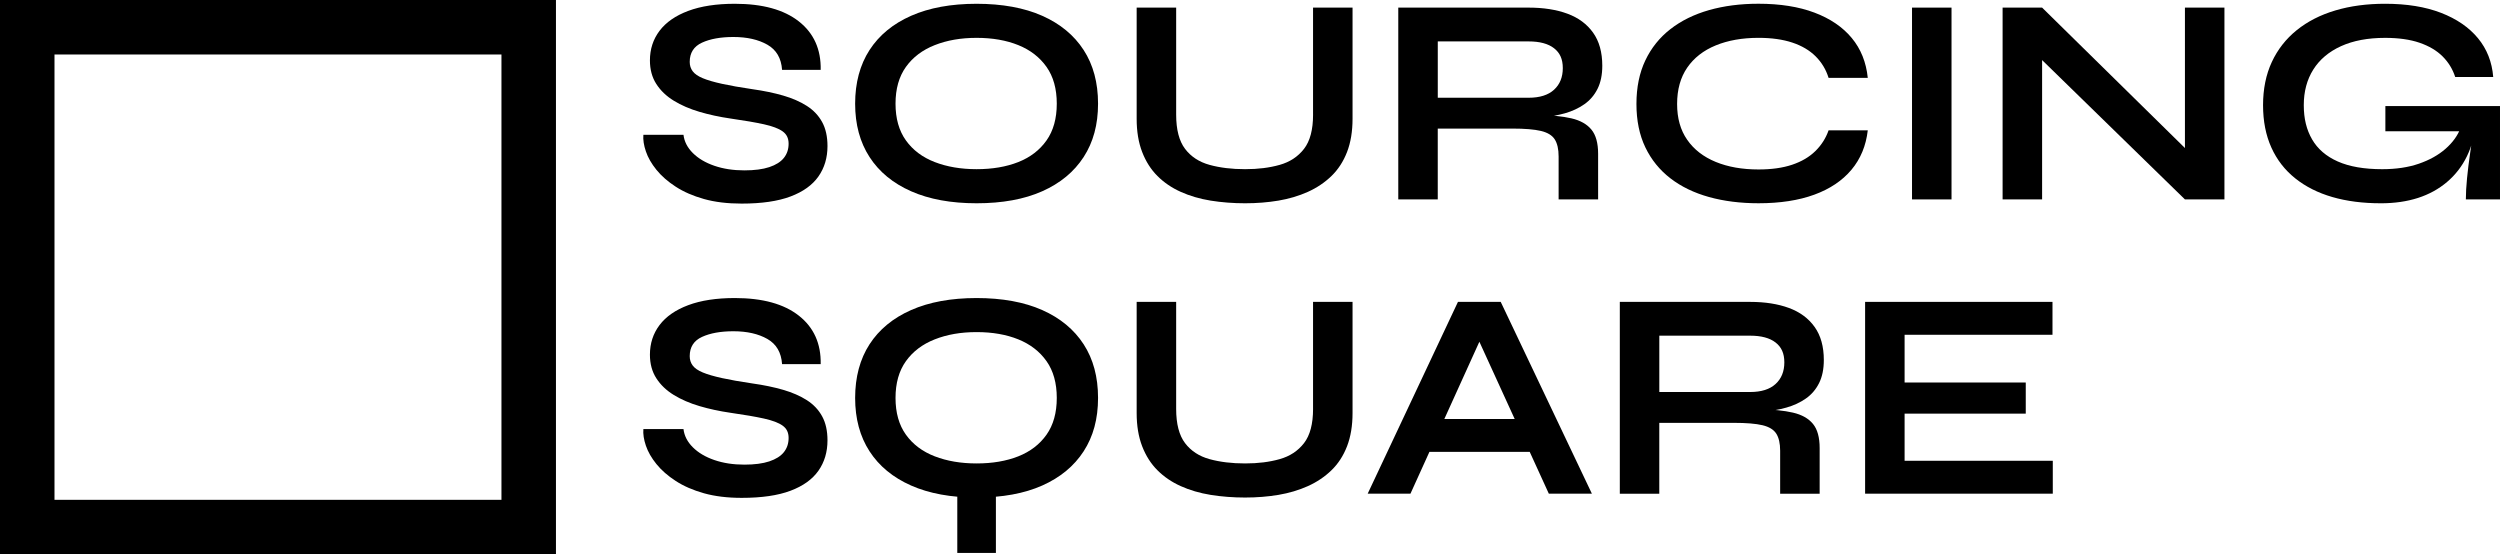
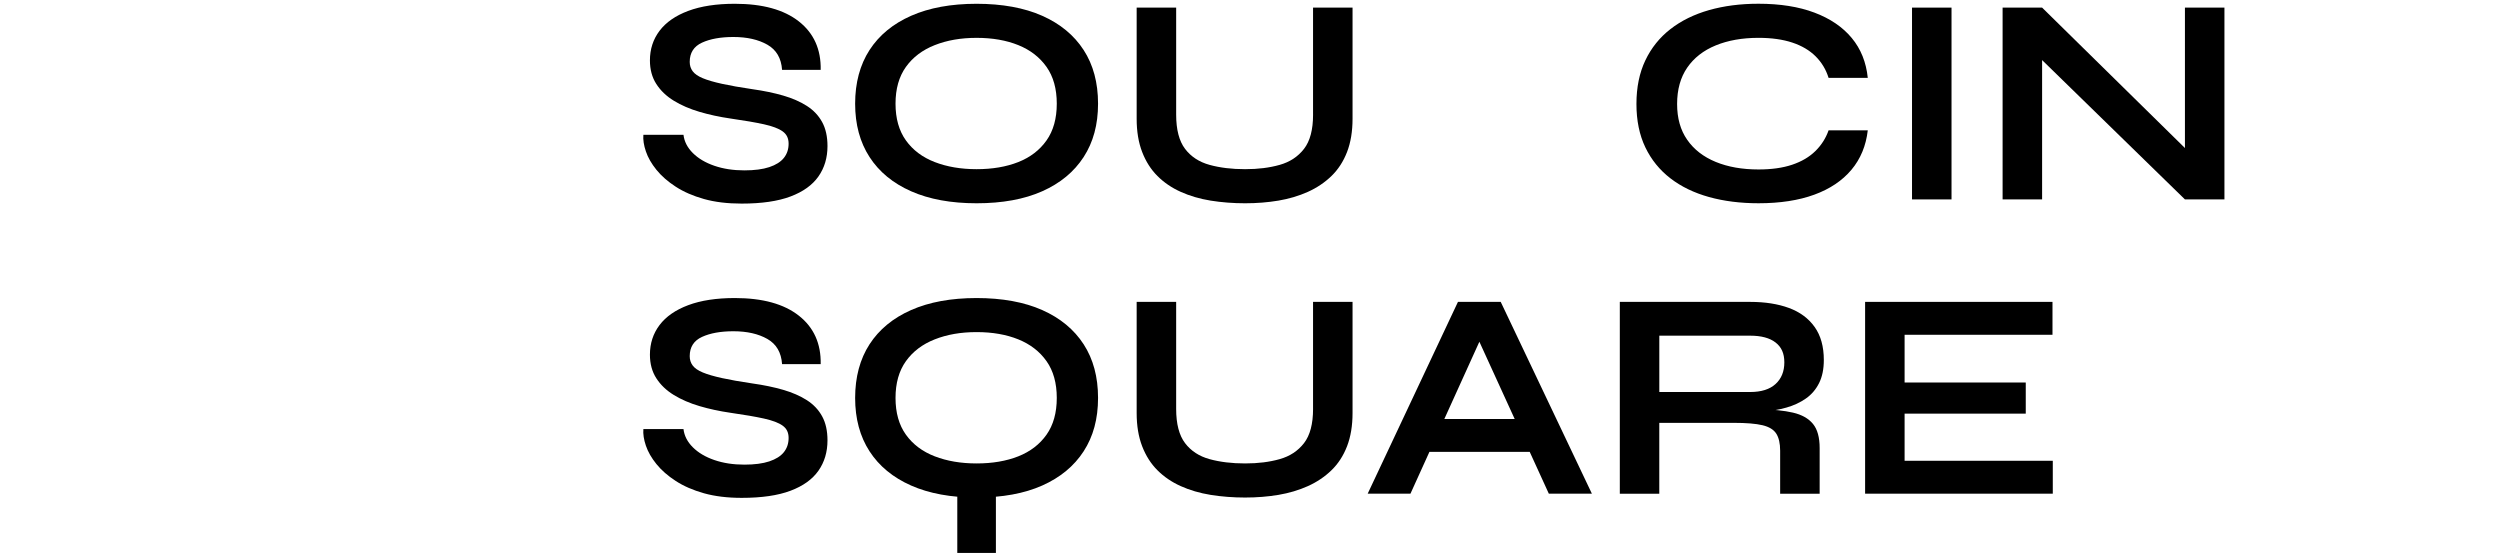
<svg xmlns="http://www.w3.org/2000/svg" id="Layer_2" data-name="Layer 2" viewBox="0 0 1605.71 356.03">
  <defs>
    <style> .cls-1 { fill: none; stroke: #000; stroke-miterlimit: 100; stroke-width: 35px; } </style>
  </defs>
  <g id="Group_1_copy" data-name="Group 1 copy">
    <g id="Sourcing_Square" data-name="Sourcing Square">
      <g>
        <path d="m413.24,86.58h25.75c.51,4.32,2.51,8.22,6.01,11.71,3.5,3.49,8.11,6.22,13.83,8.19,5.72,1.97,12.14,2.95,19.26,2.95,6.49,0,11.83-.7,16.02-2.09,4.2-1.4,7.31-3.36,9.35-5.9,2.03-2.54,3.05-5.58,3.05-9.14s-1.27-6.06-3.81-7.9c-2.55-1.84-6.55-3.36-12.02-4.57-5.47-1.2-12.65-2.44-21.55-3.71-6.99-1.01-13.61-2.44-19.84-4.28-6.23-1.84-11.73-4.22-16.5-7.14-4.77-2.92-8.52-6.5-11.25-10.76-2.74-4.25-4.1-9.3-4.1-15.14,0-7.24,2.07-13.58,6.2-19.04,4.13-5.46,10.27-9.71,18.41-12.76,8.14-3.05,18.12-4.57,29.95-4.57,17.8,0,31.5,3.78,41.1,11.33,9.6,7.55,14.27,17.93,14.02,31.13h-24.8c-.51-7.49-3.66-12.88-9.44-16.18-5.79-3.3-13.07-4.95-21.84-4.95-8.14,0-14.85,1.21-20.12,3.62-5.28,2.41-7.92,6.54-7.92,12.38,0,2.29.63,4.28,1.91,6,1.27,1.71,3.43,3.21,6.48,4.47,3.05,1.27,7.18,2.48,12.4,3.62,5.21,1.14,11.7,2.29,19.45,3.43,7.25,1.02,13.83,2.38,19.74,4.09,5.91,1.71,11,3.94,15.26,6.66,4.26,2.73,7.53,6.19,9.82,10.38,2.29,4.19,3.43,9.33,3.43,15.42,0,7.49-1.94,14-5.82,19.52-3.88,5.52-9.86,9.81-17.93,12.85-8.08,3.05-18.53,4.57-31.38,4.57-9.16,0-17.23-.98-24.22-2.95-6.99-1.97-13.04-4.6-18.12-7.9-5.09-3.3-9.22-6.92-12.4-10.85-3.18-3.93-5.44-7.87-6.77-11.81-1.34-3.93-1.88-7.49-1.62-10.66Z" />
        <path d="m627.25,130.56c-16.4,0-30.42-2.57-42.06-7.71-11.63-5.14-20.54-12.47-26.7-21.99-6.17-9.52-9.25-20.94-9.25-34.27s3.08-24.94,9.25-34.46c6.17-9.52,15.07-16.85,26.7-21.99,11.63-5.14,25.65-7.71,42.06-7.71s30.58,2.57,42.15,7.71c11.57,5.14,20.44,12.47,26.61,21.99,6.17,9.52,9.25,21.01,9.25,34.46s-3.08,24.75-9.25,34.27c-6.17,9.52-15.04,16.85-26.61,21.99-11.57,5.14-25.62,7.71-42.15,7.71Zm0-21.9c10.17,0,19.1-1.52,26.8-4.57,7.69-3.05,13.73-7.68,18.12-13.9,4.39-6.22,6.58-14.09,6.58-23.61s-2.19-17.39-6.58-23.61c-4.39-6.22-10.43-10.88-18.12-13.99-7.69-3.11-16.63-4.67-26.8-4.67s-19.01,1.56-26.89,4.67c-7.89,3.11-14.05,7.78-18.5,13.99-4.45,6.22-6.68,14.09-6.68,23.61s2.22,17.39,6.68,23.61c4.45,6.22,10.62,10.85,18.5,13.9,7.88,3.05,16.85,4.57,26.89,4.57Z" />
        <path d="m843.35,73.63V4.89h25.37v71.4c0,8.12-1.18,15.23-3.53,21.33-2.35,6.09-5.69,11.23-10.01,15.42-4.32,4.19-9.38,7.59-15.16,10.19-5.79,2.6-12.08,4.47-18.88,5.62-6.8,1.14-13.96,1.71-21.46,1.71s-15.13-.57-22.13-1.71c-6.99-1.14-13.38-3.01-19.17-5.62-5.79-2.6-10.78-6-14.97-10.19-4.2-4.19-7.47-9.33-9.82-15.42-2.35-6.09-3.53-13.2-3.53-21.33V4.89h25.37v68.74c0,9.65,1.91,16.98,5.72,21.99,3.81,5.02,9.06,8.44,15.74,10.28,6.68,1.84,14.27,2.76,22.79,2.76s15.67-.92,22.22-2.76c6.55-1.84,11.76-5.27,15.64-10.28,3.88-5.01,5.82-12.34,5.82-21.99Z" />
-         <path d="m898.09,128.09V4.89h83.73c9.54,0,17.83,1.3,24.89,3.9,7.06,2.6,12.56,6.66,16.5,12.19,3.94,5.52,5.91,12.6,5.91,21.23,0,5.84-1.02,10.79-3.05,14.85-2.04,4.06-4.86,7.36-8.49,9.9-3.62,2.54-7.79,4.47-12.49,5.81-4.71,1.33-9.73,2.19-15.07,2.57l-2.67-1.52c8.9.13,16.21.86,21.93,2.19,5.72,1.33,10.01,3.75,12.87,7.24,2.86,3.49,4.29,8.66,4.29,15.52v29.32h-25.37v-27.61c0-4.69-.83-8.35-2.48-10.95-1.65-2.6-4.61-4.41-8.87-5.43-4.26-1.01-10.39-1.52-18.41-1.52h-47.87v45.51h-25.37Zm25.37-65.31h58.36c7.12,0,12.56-1.71,16.31-5.14,3.75-3.43,5.63-8.06,5.63-13.9s-1.88-9.84-5.63-12.76c-3.75-2.92-9.19-4.38-16.31-4.38h-58.36v36.18Z" />
        <path d="m1199.64,83.72c-1.14,9.9-4.64,18.34-10.49,25.32-5.85,6.98-13.8,12.31-23.84,15.99-10.05,3.68-22,5.52-35.86,5.52-11.57,0-22.16-1.33-31.76-4-9.6-2.67-17.87-6.66-24.79-12-6.93-5.33-12.3-11.96-16.12-19.9-3.81-7.93-5.72-17.23-5.72-27.89s1.91-19.99,5.72-27.99c3.81-8,9.18-14.69,16.12-20.09,6.93-5.39,15.19-9.45,24.79-12.19,9.6-2.73,20.19-4.09,31.76-4.09,13.86,0,25.84,1.9,35.95,5.71,10.11,3.81,18.09,9.23,23.94,16.28,5.85,7.04,9.28,15.58,10.3,25.61h-25.18c-1.65-5.33-4.42-9.93-8.3-13.8-3.88-3.87-8.87-6.82-14.97-8.85-6.1-2.03-13.35-3.05-21.74-3.05-10.43,0-19.58,1.62-27.47,4.86-7.89,3.24-13.99,8-18.31,14.28-4.32,6.28-6.49,14.06-6.49,23.32s2.16,16.82,6.49,23.04c4.32,6.22,10.42,10.95,18.31,14.19,7.88,3.24,17.04,4.85,27.47,4.85,8.39,0,15.61-1.01,21.65-3.05,6.04-2.03,11-4.95,14.88-8.76,3.88-3.81,6.71-8.25,8.49-13.33h25.18Z" />
        <path d="m1228.06,4.89h25.37v123.19h-25.37V4.89Z" />
        <path d="m1411.36,102.95l-8.01,3.24V4.89h25.37v123.19h-25.37l-99.75-97.3,8.01-3.24v100.53h-25.37V4.89h25.37l99.75,98.06Z" />
-         <path d="m1529.04,130.56c-11.44,0-21.78-1.33-30.99-4-9.22-2.67-17.17-6.66-23.84-12-6.68-5.33-11.8-11.93-15.35-19.8-3.56-7.87-5.34-16.95-5.34-27.23s1.87-19.64,5.63-27.7c3.75-8.06,9.09-14.88,16.02-20.47,6.93-5.58,15.19-9.81,24.8-12.66,9.6-2.86,20.25-4.28,31.95-4.28,13.86,0,25.81,1.94,35.86,5.81,10.04,3.87,17.96,9.3,23.75,16.28,5.78,6.98,9.06,15.3,9.82,24.94h-24.41c-1.65-5.08-4.36-9.49-8.11-13.23-3.75-3.74-8.68-6.66-14.78-8.76-6.1-2.09-13.48-3.14-22.12-3.14-11.06,0-20.5,1.78-28.32,5.33-7.82,3.56-13.77,8.57-17.83,15.04-4.07,6.47-6.1,14.09-6.1,22.85s1.78,15.84,5.34,21.99c3.56,6.16,9.06,10.89,16.5,14.19,7.44,3.3,16.94,4.95,28.52,4.95,8.9,0,16.75-1.17,23.56-3.52,6.8-2.35,12.49-5.52,17.07-9.52,4.58-4,7.82-8.47,9.73-13.42l9.92-3.62c-1.65,16.37-7.85,29.13-18.6,38.27-10.75,9.14-24.96,13.71-42.63,13.71Zm54.74-2.48c0-3.93.25-8.47.76-13.61.51-5.14,1.14-10.34,1.91-15.61.76-5.27,1.46-10.12,2.1-14.57h-56.46v-16.18h73.62v59.98h-21.93Z" />
        <path d="m413.24,275.58h25.75c.51,4.32,2.51,8.22,6.01,11.71,3.5,3.49,8.11,6.22,13.83,8.19,5.72,1.97,12.14,2.95,19.26,2.95,6.49,0,11.83-.7,16.02-2.09,4.2-1.4,7.31-3.36,9.35-5.9,2.03-2.54,3.05-5.58,3.05-9.14s-1.27-6.06-3.81-7.9c-2.55-1.84-6.55-3.36-12.02-4.57-5.47-1.21-12.65-2.44-21.55-3.71-6.99-1.01-13.61-2.44-19.84-4.28-6.23-1.84-11.73-4.22-16.5-7.14-4.77-2.92-8.52-6.5-11.25-10.76-2.74-4.25-4.1-9.3-4.1-15.14,0-7.24,2.07-13.58,6.2-19.04,4.13-5.46,10.27-9.71,18.41-12.76,8.14-3.05,18.12-4.57,29.95-4.57,17.8,0,31.5,3.78,41.1,11.33,9.6,7.55,14.27,17.93,14.02,31.13h-24.8c-.51-7.49-3.66-12.88-9.44-16.18-5.79-3.3-13.07-4.95-21.84-4.95-8.14,0-14.85,1.21-20.12,3.62-5.28,2.41-7.92,6.54-7.92,12.38,0,2.29.63,4.28,1.91,6,1.27,1.71,3.43,3.21,6.48,4.47,3.05,1.27,7.18,2.47,12.4,3.62,5.21,1.14,11.7,2.29,19.45,3.43,7.25,1.02,13.83,2.38,19.74,4.09,5.91,1.71,11,3.94,15.26,6.66,4.26,2.73,7.53,6.19,9.82,10.38,2.29,4.19,3.43,9.33,3.43,15.42,0,7.49-1.94,13.99-5.82,19.52-3.88,5.52-9.86,9.81-17.93,12.85-8.08,3.05-18.53,4.57-31.38,4.57-9.16,0-17.23-.99-24.22-2.95-6.99-1.97-13.04-4.6-18.12-7.9-5.09-3.3-9.22-6.92-12.4-10.85-3.18-3.93-5.44-7.87-6.77-11.81-1.34-3.93-1.88-7.49-1.62-10.66Z" />
        <path d="m627.25,319.56c-16.4,0-30.42-2.57-42.06-7.71-11.63-5.14-20.54-12.47-26.7-21.99-6.17-9.52-9.25-20.94-9.25-34.27s3.08-24.94,9.25-34.46c6.17-9.52,15.07-16.85,26.7-21.99,11.63-5.14,25.65-7.71,42.06-7.71s30.58,2.57,42.15,7.71c11.57,5.14,20.44,12.47,26.61,21.99,6.17,9.52,9.25,21.01,9.25,34.46s-3.08,24.75-9.25,34.27c-6.17,9.52-15.04,16.85-26.61,21.99-11.57,5.14-25.62,7.71-42.15,7.71Zm0-21.9c10.17,0,19.1-1.52,26.8-4.57,7.69-3.05,13.73-7.68,18.12-13.9,4.39-6.22,6.58-14.09,6.58-23.61s-2.19-17.39-6.58-23.61c-4.39-6.22-10.43-10.88-18.12-14-7.69-3.11-16.63-4.67-26.8-4.67s-19.01,1.56-26.89,4.67c-7.89,3.11-14.05,7.78-18.5,14-4.45,6.22-6.68,14.09-6.68,23.61s2.22,17.39,6.68,23.61c4.45,6.22,10.62,10.85,18.5,13.9,7.88,3.05,16.85,4.57,26.89,4.57Zm-12.4,11.23h24.8v46.27h-24.8v-46.27Z" />
        <path d="m843.35,262.63v-68.74h25.37v71.4c0,8.12-1.18,15.23-3.53,21.33-2.35,6.09-5.69,11.23-10.01,15.42-4.32,4.19-9.38,7.59-15.16,10.19-5.79,2.6-12.08,4.47-18.88,5.62-6.8,1.14-13.96,1.71-21.46,1.71s-15.13-.57-22.13-1.71c-6.99-1.14-13.38-3.01-19.17-5.62-5.79-2.6-10.78-6-14.97-10.19-4.2-4.19-7.47-9.33-9.82-15.42-2.35-6.09-3.53-13.2-3.53-21.33v-71.4h25.37v68.74c0,9.65,1.91,16.98,5.72,21.99,3.81,5.02,9.06,8.44,15.74,10.28,6.68,1.84,14.27,2.76,22.79,2.76s15.67-.92,22.22-2.76c6.55-1.84,11.76-5.27,15.64-10.28,3.88-5.01,5.82-12.34,5.82-21.99Z" />
        <path d="m878.44,317.09l57.98-123.19h27.47l58.56,123.19h-27.66l-50.74-111.01h12.21l-50.35,111.01h-27.47Zm30.71-26.85v-21.13h81.63v21.13h-81.63Z" />
        <path d="m1040.38,317.09v-123.19h83.73c9.54,0,17.83,1.3,24.89,3.9,7.06,2.6,12.56,6.66,16.5,12.19,3.94,5.52,5.91,12.6,5.91,21.23,0,5.84-1.02,10.79-3.05,14.85-2.04,4.06-4.86,7.36-8.49,9.9-3.62,2.54-7.79,4.47-12.49,5.81-4.71,1.33-9.73,2.19-15.07,2.57l-2.67-1.52c8.9.13,16.21.86,21.93,2.19,5.72,1.33,10.01,3.75,12.87,7.24,2.86,3.49,4.29,8.66,4.29,15.52v29.32h-25.37v-27.61c0-4.7-.83-8.35-2.48-10.95-1.65-2.6-4.61-4.41-8.87-5.43-4.26-1.01-10.39-1.52-18.41-1.52h-47.87v45.51h-25.37Zm25.37-65.31h58.36c7.12,0,12.56-1.71,16.31-5.14,3.75-3.43,5.63-8.06,5.63-13.9s-1.88-9.84-5.63-12.76c-3.75-2.92-9.19-4.38-16.31-4.38h-58.36v36.18Z" />
        <path d="m1223.29,265.68v30.27h95.18v21.13h-120.54v-123.19h120.35v21.13h-94.99v30.66h77.82v19.99h-77.82Z" />
      </g>
    </g>
    <g id="Rectangle_1" data-name="Rectangle 1">
-       <rect class="cls-1" x="17.5" y="17.5" width="322.08" height="321.03" />
-     </g>
+       </g>
  </g>
</svg>